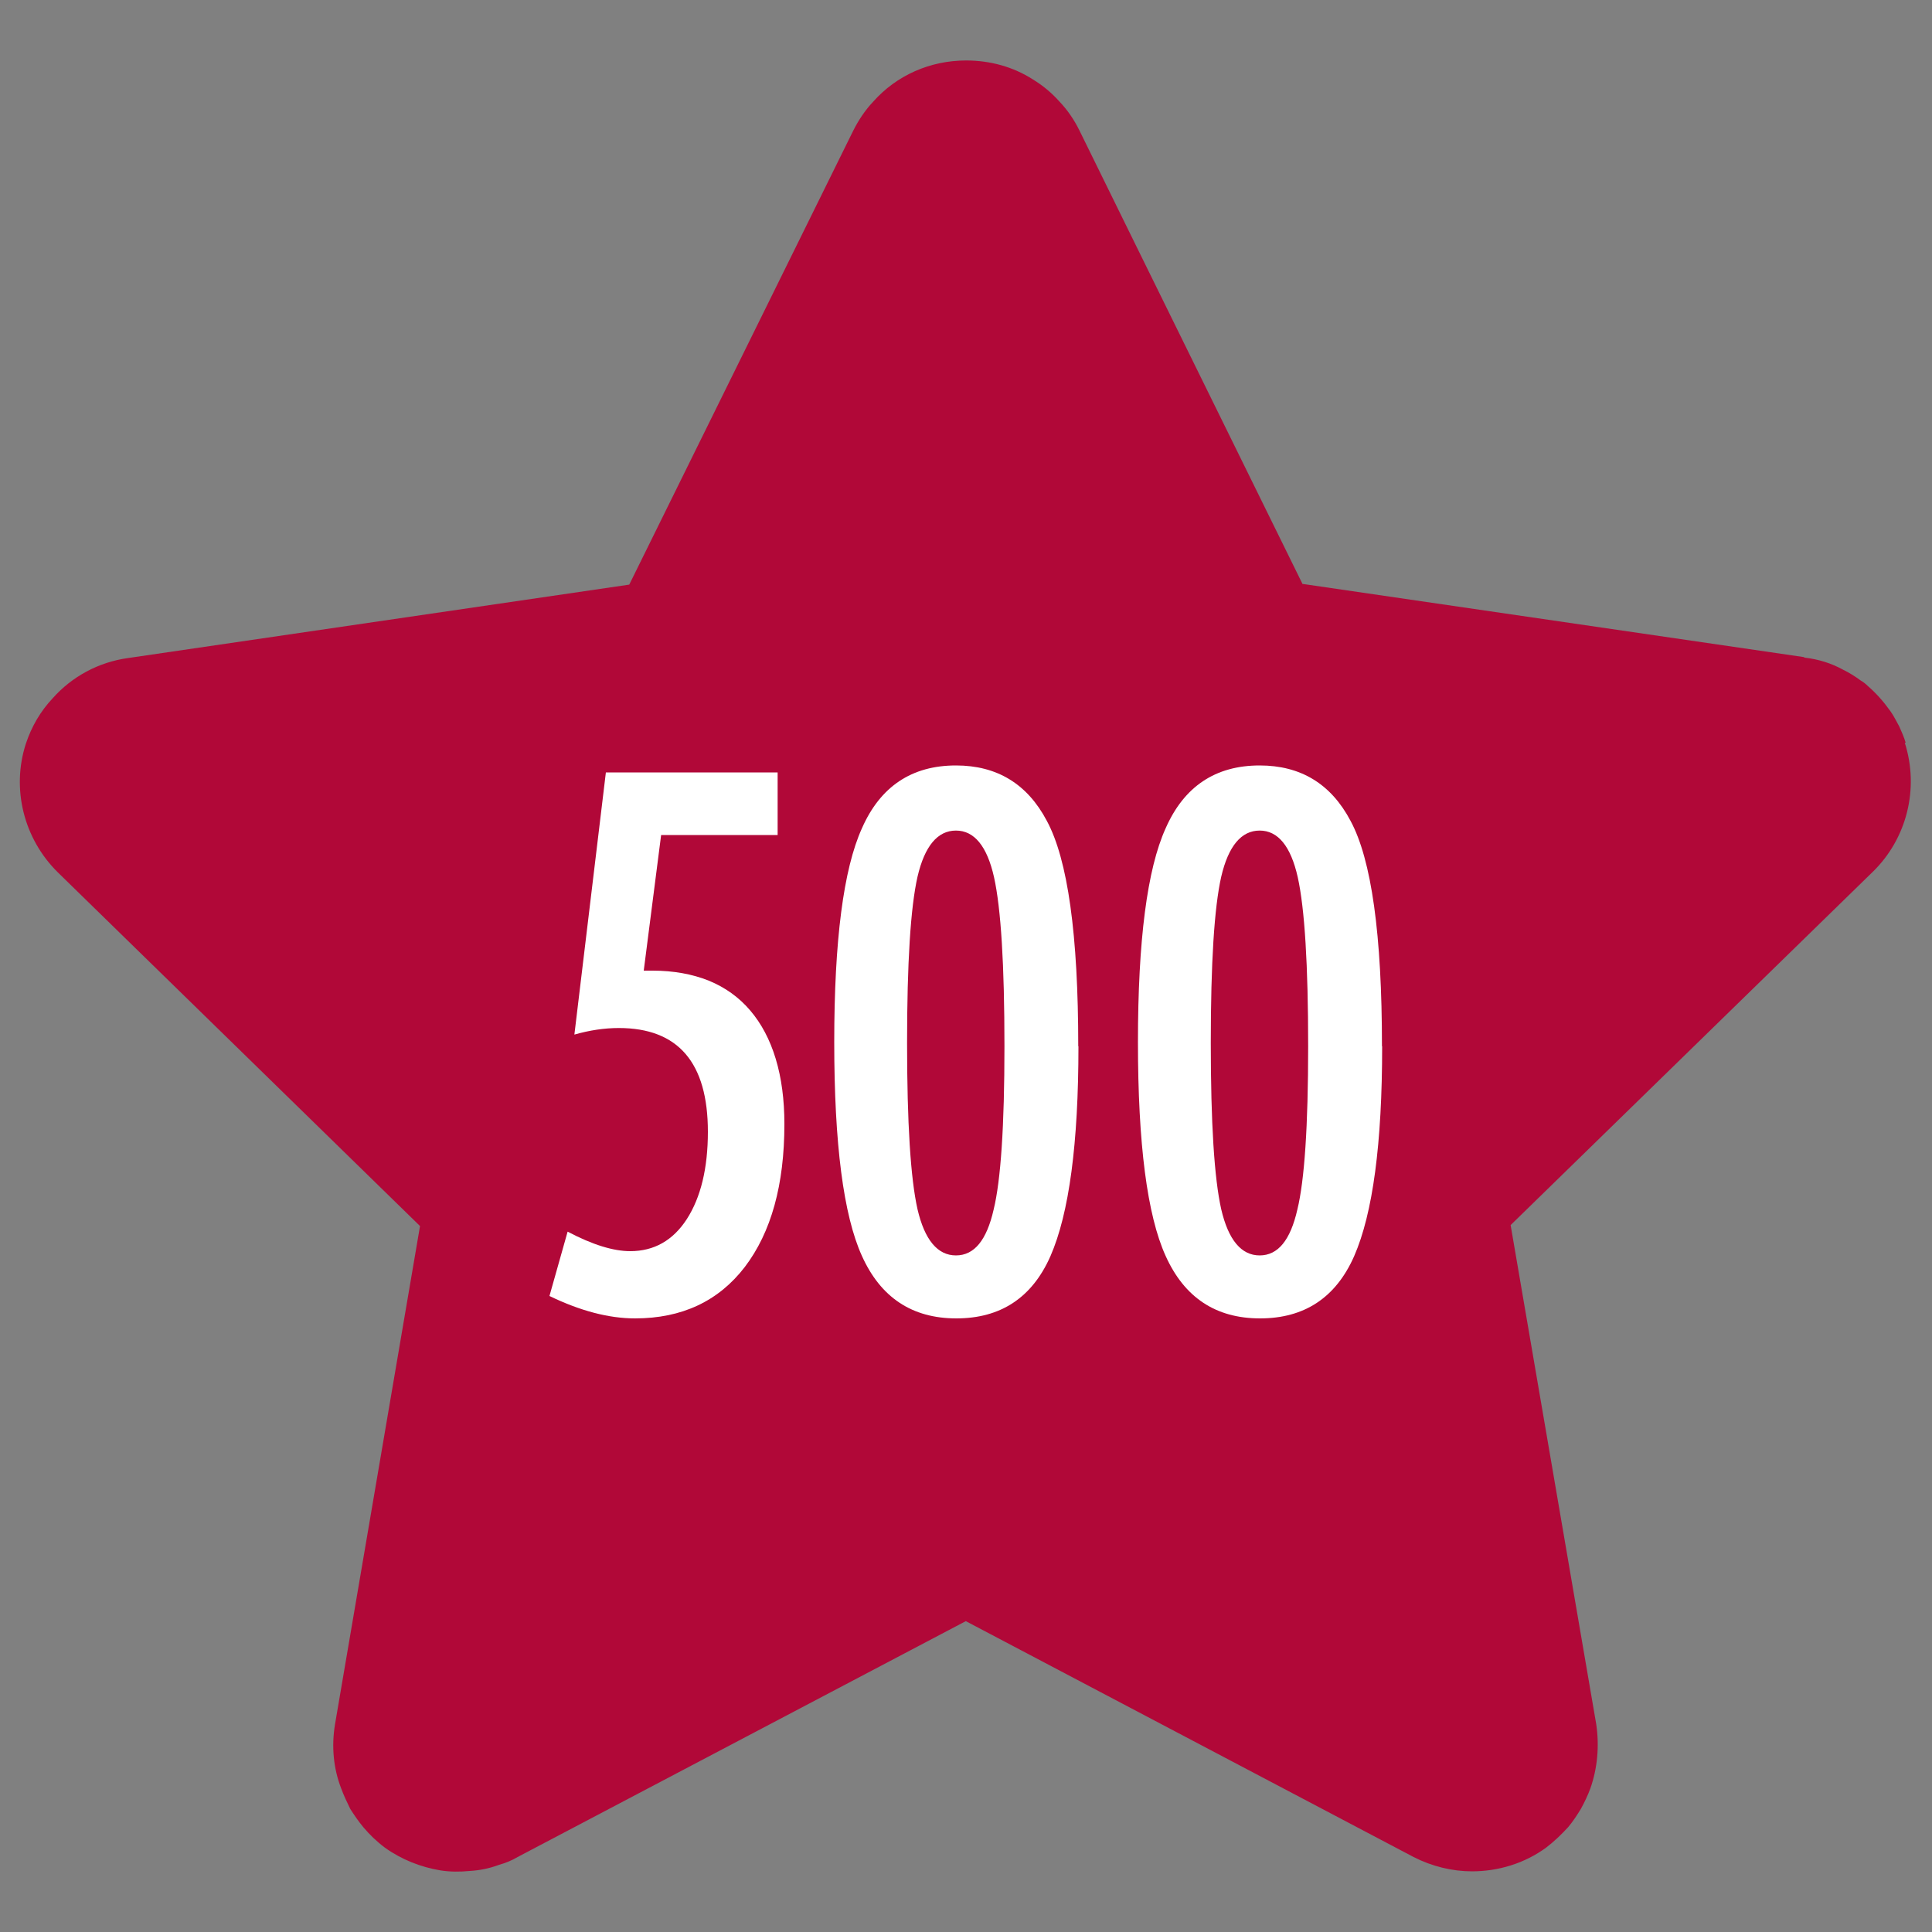
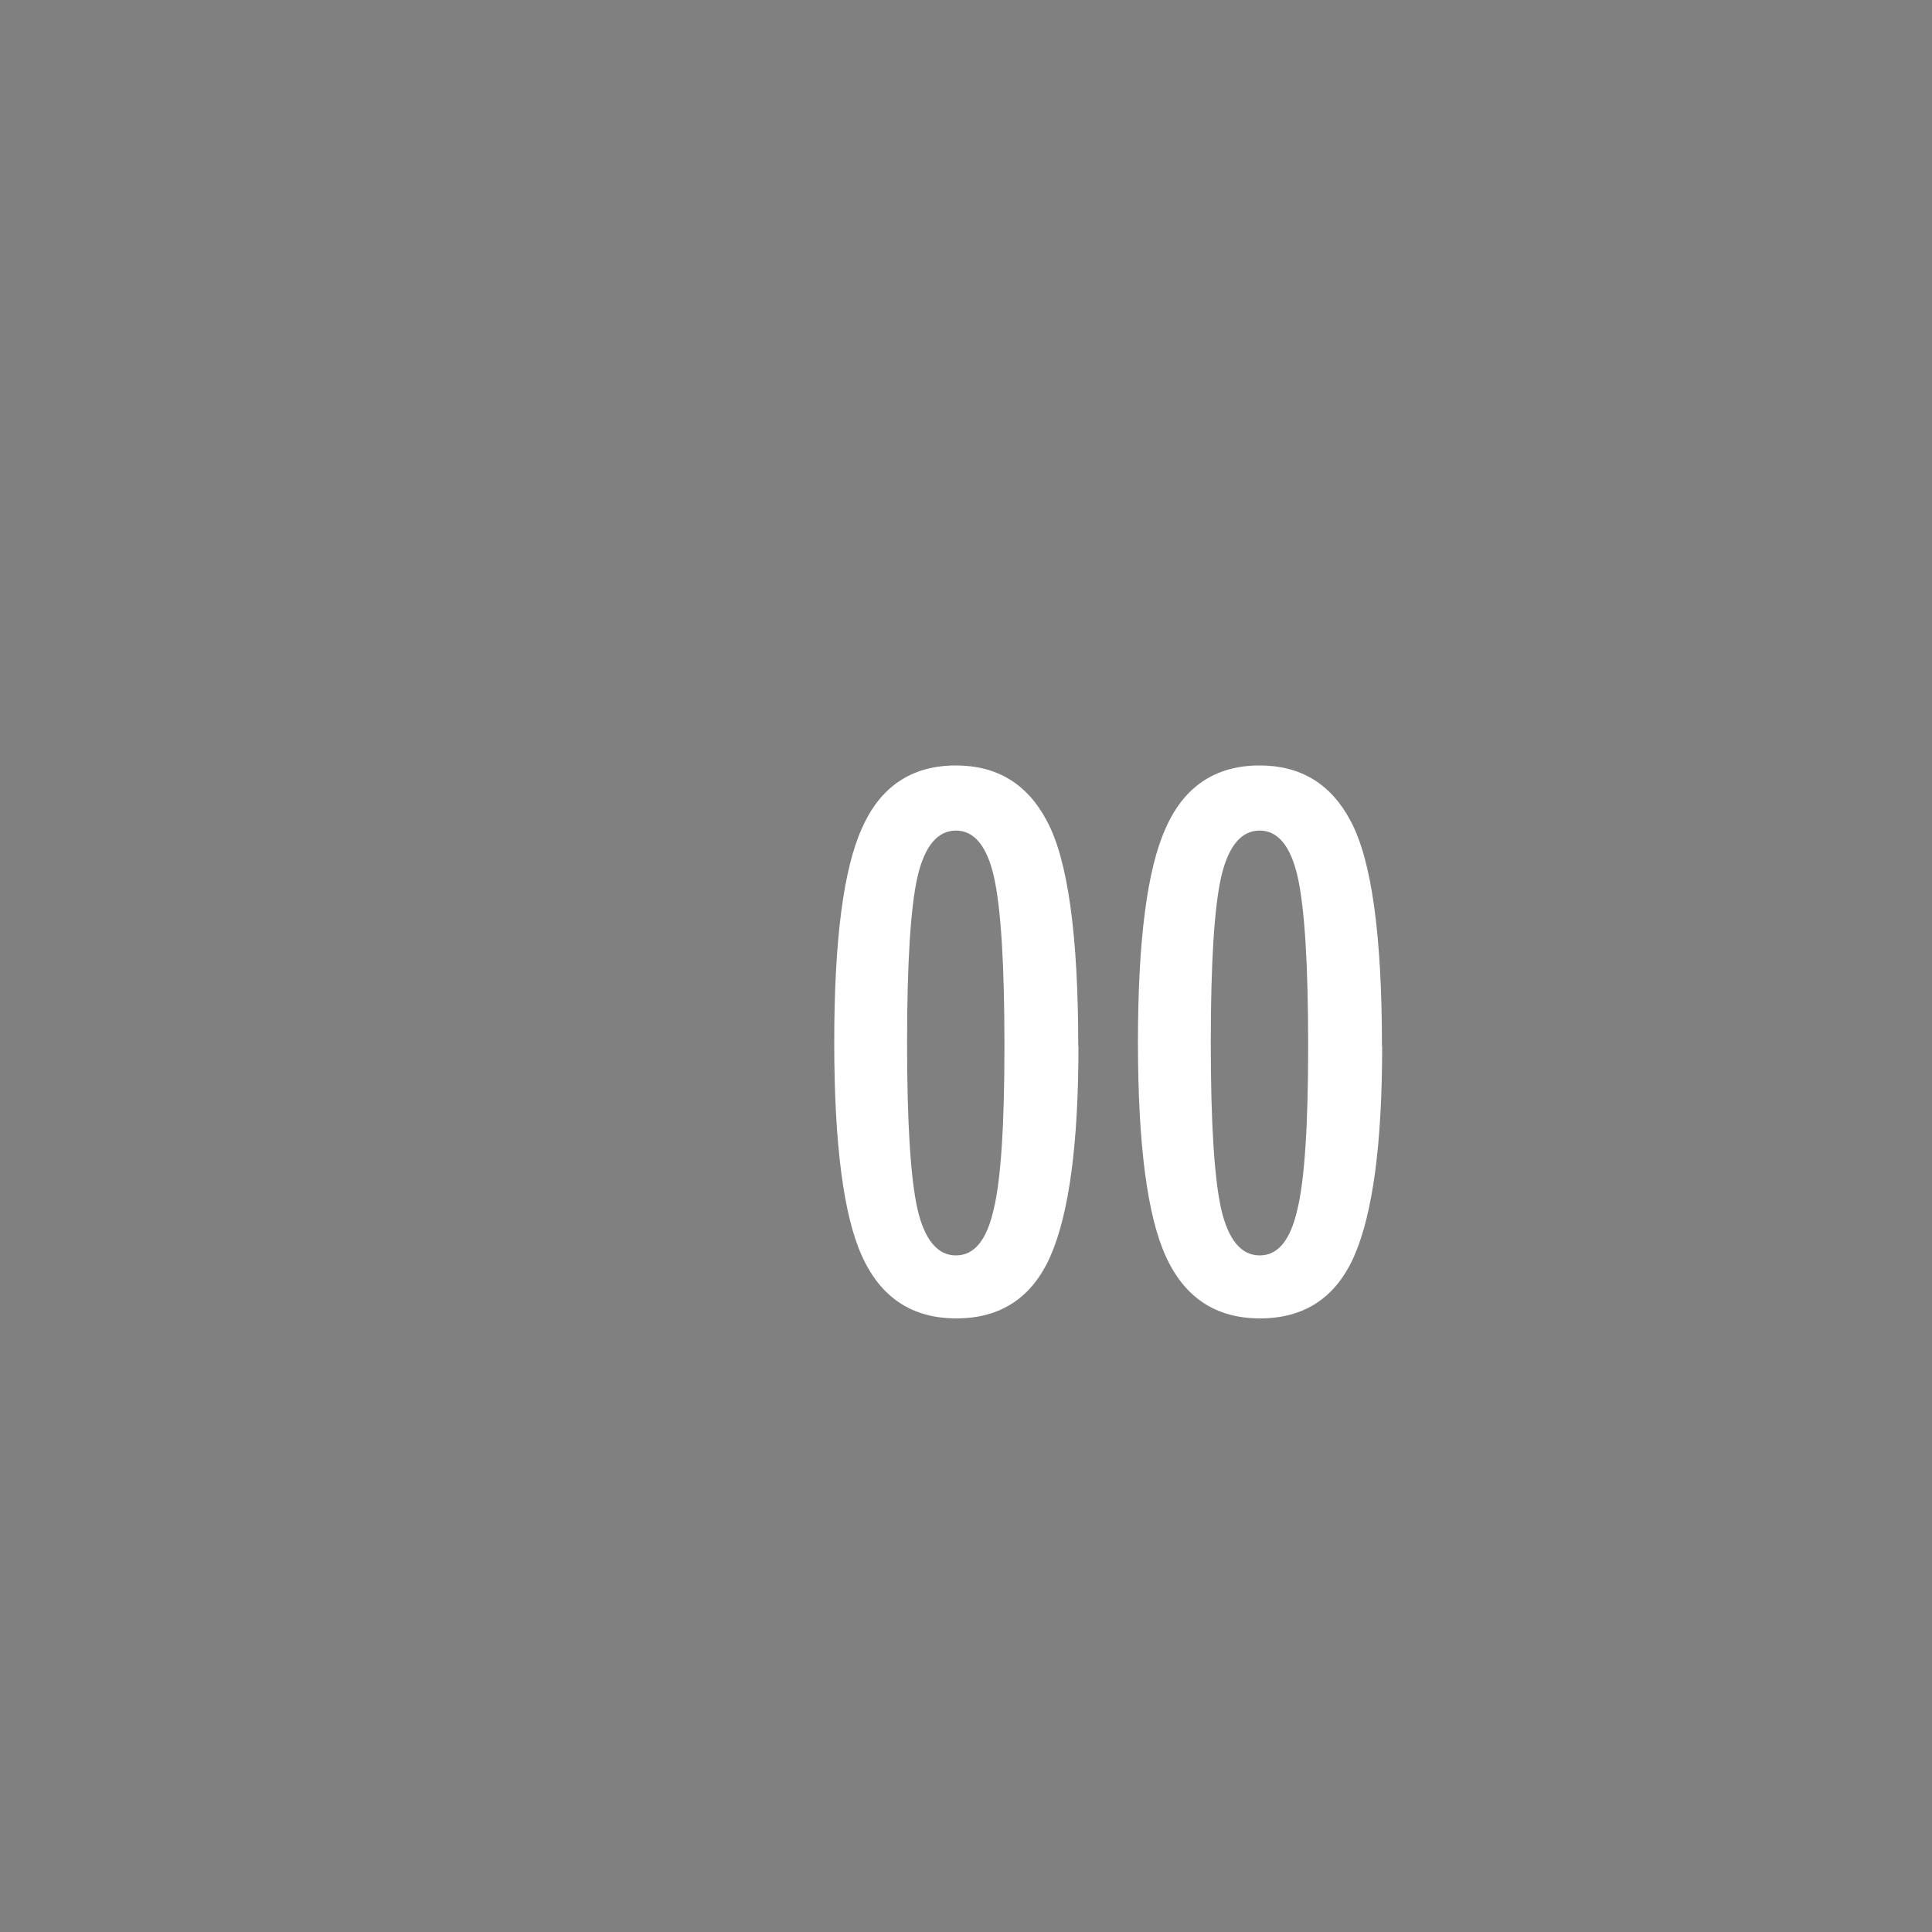
<svg xmlns="http://www.w3.org/2000/svg" id="Layer_1" viewBox="0 0 100 100">
  <rect x="0" y="0" width="100" height="100" fill="#808080" stroke="none" />
  <defs>
    <style>.cls-1{fill:#b10838;}.cls-1,.cls-2{stroke-width:0px;}.cls-2{fill:#fff;}</style>
  </defs>
-   <path class="cls-1" d="M98.64,38.45c-.09-.3-.21-.57-.33-.84-.16-.28-.28-.55-.47-.81-.35-.49-.73-.92-1.17-1.3-.11-.11-.24-.21-.35-.27-.3-.22-.6-.41-.93-.57-.6-.33-1.27-.54-1.98-.62t-.05-.03l-25.89-3.78h-.05l-8.7-17.68-2.85-5.8c-.27-.55-.62-1.06-1.03-1.49-.41-.46-.87-.84-1.38-1.15-1.01-.65-2.21-.98-3.45-.98-1.87,0-3.61.77-4.82,2.14-.41.43-.76.96-1.03,1.5l-11.59,23.49-25.94,3.8c-1.53.21-2.91.96-3.91,2.09-.62.66-1.08,1.44-1.38,2.34-.76,2.34-.11,4.93,1.66,6.67l18.74,18.3-4.4,25.79c-.19,1.15-.08,2.29.32,3.32.14.38.3.71.47,1.06.21.33.43.65.68.95.32.38.68.73,1.12,1.06.87.62,1.85,1,2.86,1.17.51.08,1.01.08,1.53.03.51-.03,1.01-.13,1.52-.32.32-.09.65-.22.95-.4l23.2-12.21,23.18,12.21c.96.49,2.01.74,3.02.74,1.36,0,2.72-.41,3.84-1.23.43-.33.79-.68,1.14-1.06.25-.3.46-.62.66-.95.19-.35.35-.68.49-1.06.36-1.03.47-2.17.3-3.32l-4.43-25.83,18.74-18.28c1.77-1.72,2.42-4.32,1.66-6.69Z" />
-   <path class="cls-2" d="M31.37,39.98h8.88v3.24h-6.03l-.9,7.02h.45c1.1,0,2.07.18,2.92.52.85.35,1.56.86,2.14,1.54s1.02,1.51,1.32,2.5c.3.99.45,2.12.45,3.38,0,3.14-.68,5.6-2.05,7.4-1.36,1.77-3.26,2.66-5.68,2.66-1.36,0-2.84-.39-4.43-1.16l.94-3.33c1.29.68,2.37,1.01,3.24,1.01,1.23,0,2.21-.55,2.93-1.66.72-1.12,1.09-2.63,1.09-4.52,0-3.58-1.54-5.37-4.61-5.37-.76,0-1.53.12-2.3.34l1.63-13.57Z" />
  <path class="cls-2" d="M55.82,54.16c0,5.02-.48,8.64-1.45,10.86-.95,2.15-2.58,3.22-4.87,3.22s-3.92-1.08-4.89-3.24c-.95-2.1-1.43-5.78-1.43-11.06s.48-8.96,1.43-11.06c.95-2.17,2.58-3.26,4.87-3.26,2.12,0,3.69.95,4.7,2.86,1.09,2.01,1.63,5.91,1.63,11.67ZM51.99,54.16c0-4.22-.18-7.14-.54-8.76-.36-1.6-1.02-2.41-1.97-2.41s-1.62.8-1.99,2.39c-.36,1.59-.54,4.46-.54,8.6s.18,7.01.54,8.61c.37,1.59,1.04,2.39,1.99,2.39s1.59-.79,1.95-2.37c.37-1.51.56-4.32.56-8.45Z" />
  <path class="cls-2" d="M71.54,54.16c0,5.02-.48,8.64-1.45,10.86-.95,2.15-2.58,3.22-4.87,3.22s-3.92-1.08-4.89-3.24c-.95-2.1-1.43-5.78-1.43-11.06s.48-8.96,1.43-11.06c.95-2.17,2.58-3.26,4.87-3.26,2.12,0,3.69.95,4.7,2.86,1.09,2.01,1.63,5.91,1.63,11.67ZM67.71,54.16c0-4.22-.18-7.14-.54-8.76-.36-1.6-1.02-2.41-1.97-2.41s-1.62.8-1.99,2.39c-.36,1.59-.54,4.46-.54,8.6s.18,7.01.54,8.61c.37,1.59,1.04,2.39,1.99,2.39s1.59-.79,1.95-2.37c.37-1.51.56-4.32.56-8.45Z" />
</svg>